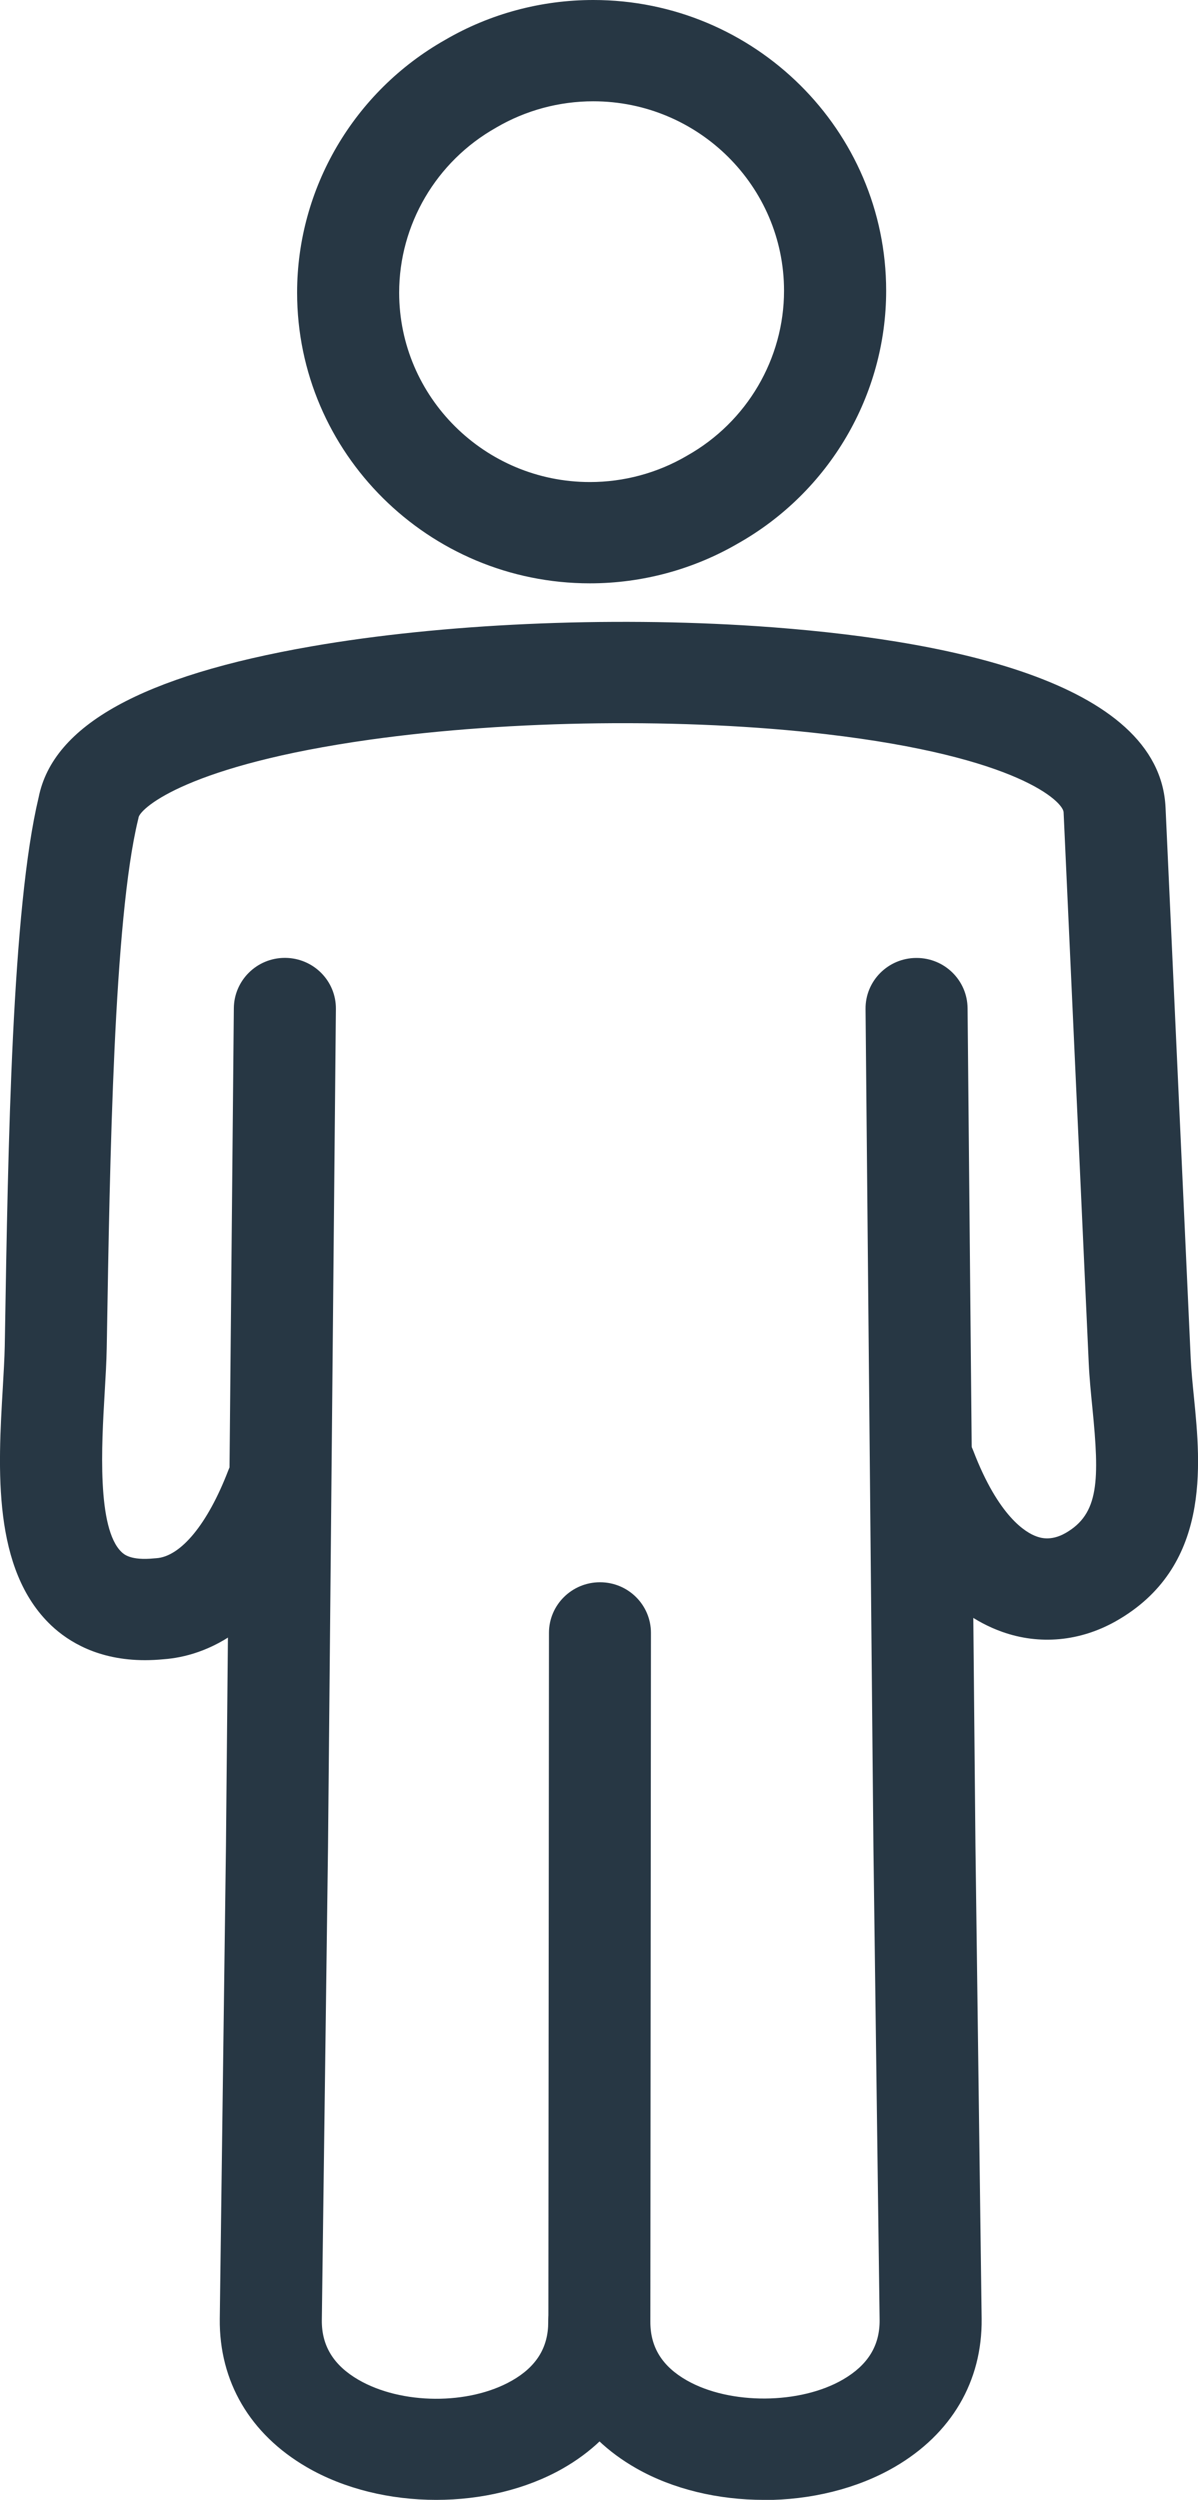
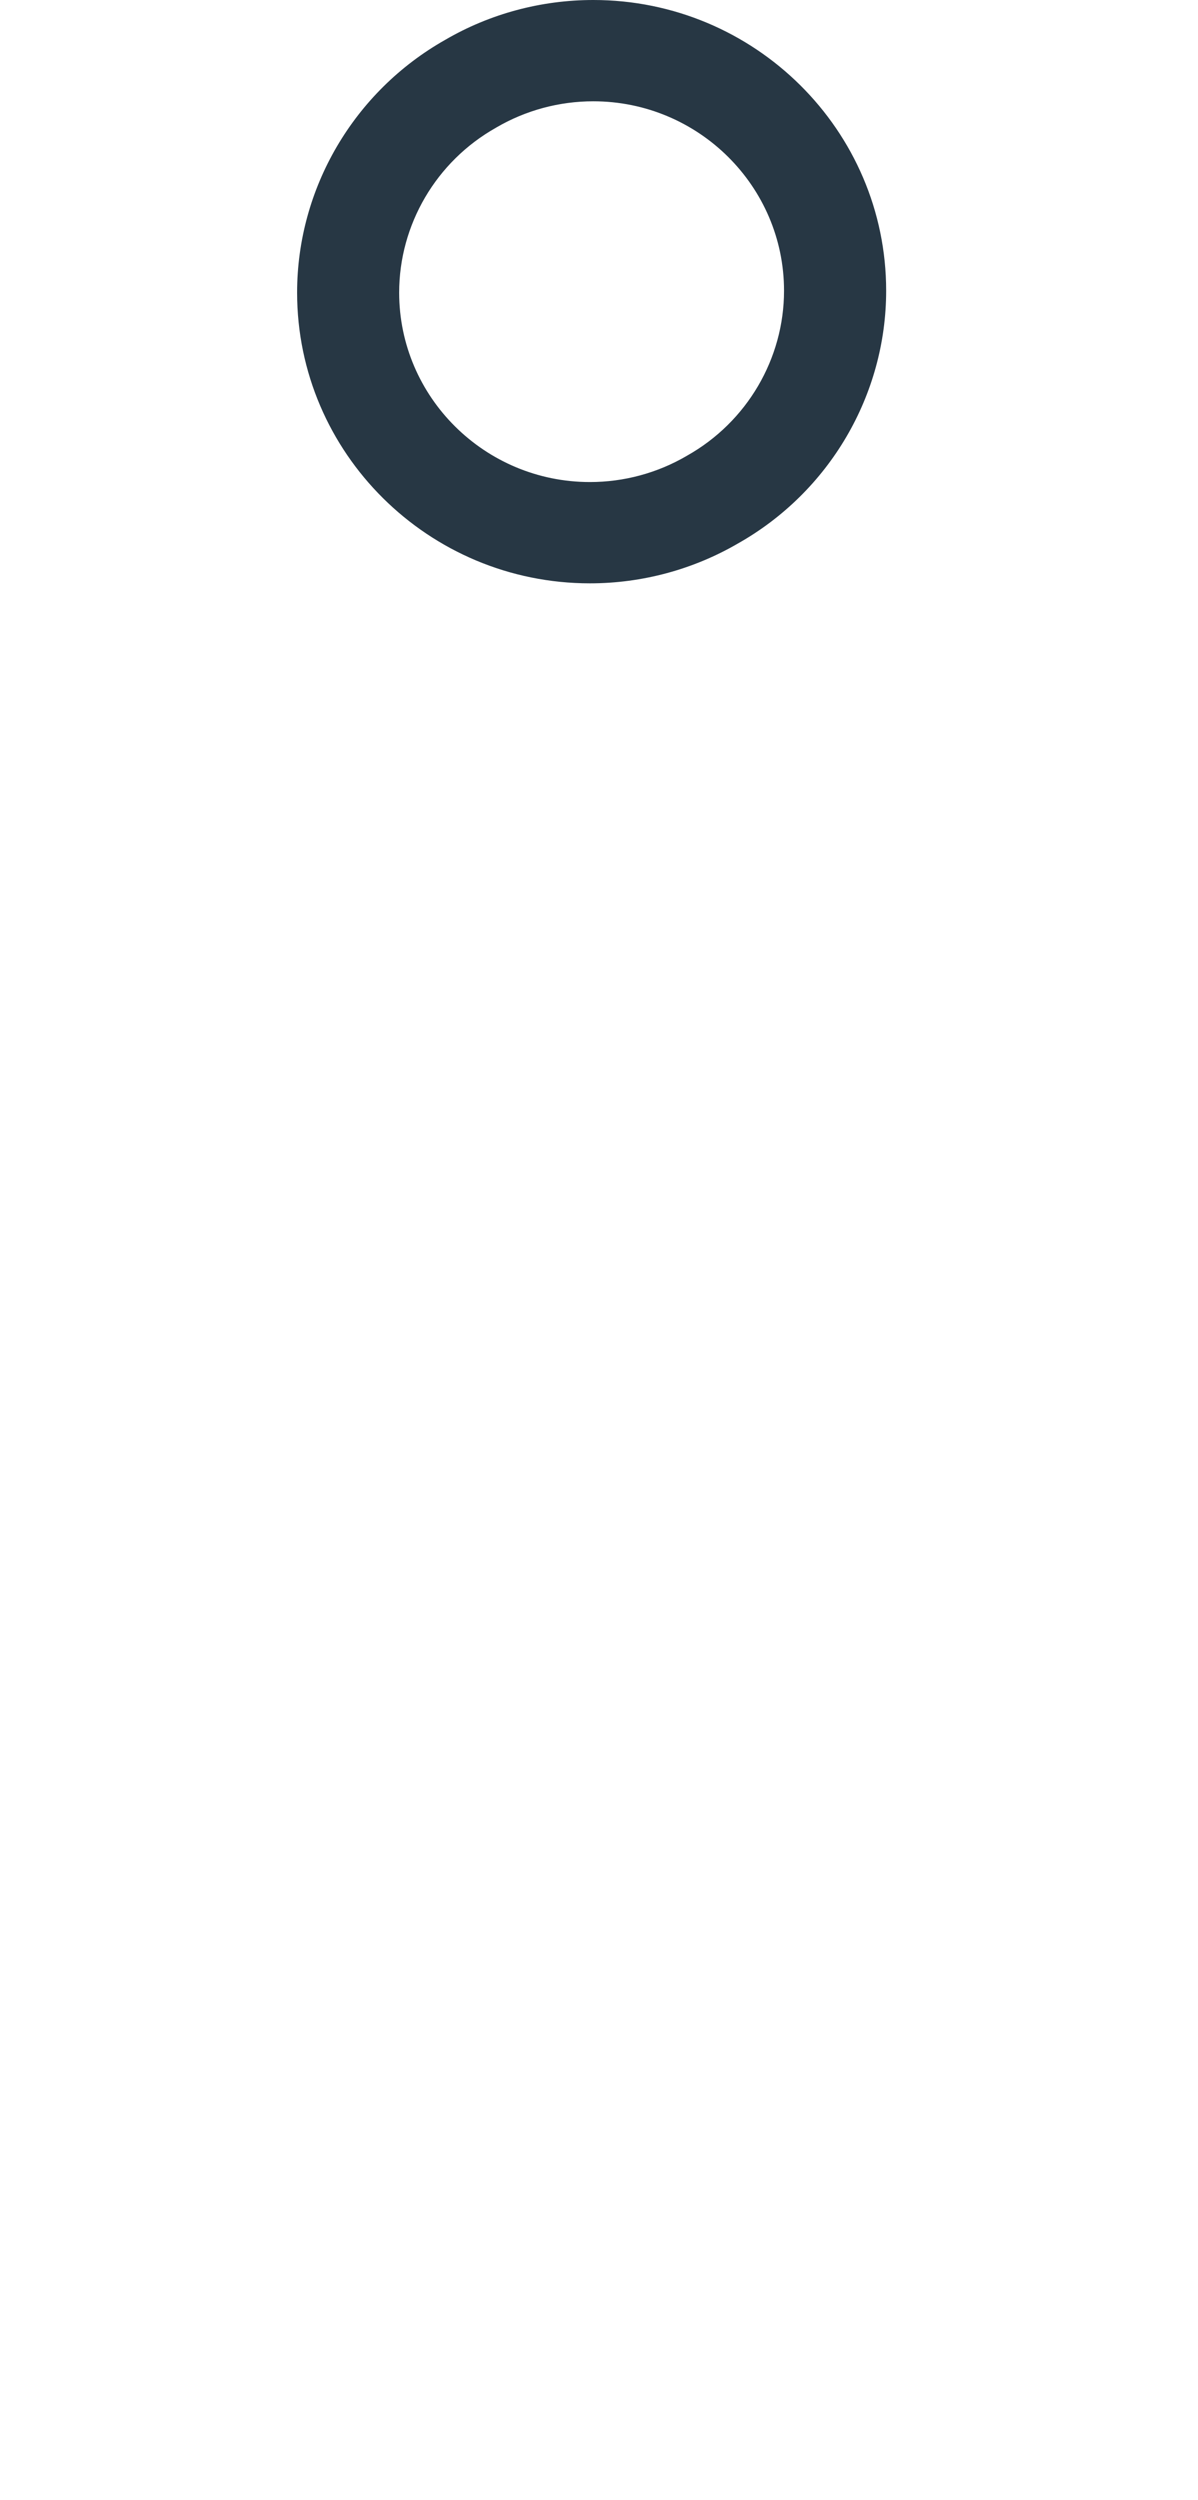
<svg xmlns="http://www.w3.org/2000/svg" width="47" height="98" viewBox="0 0 47 98" fill="none">
  <g clip-path="url(#clip0_124_4424)">
-     <path d="M29.967 98C28.189 98 26.41 97.589 24.957 96.76C22.735 95.495 21.511 93.459 21.514 91.022L21.537 64.01C21.537 62.915 22.435 62.027 23.539 62.027C24.645 62.027 25.54 62.917 25.538 64.015L25.515 91.028C25.515 92.021 25.984 92.769 26.947 93.317C28.64 94.278 31.392 94.261 33.079 93.277C34.051 92.71 34.52 91.95 34.509 90.945L34.266 72.406L33.957 39.556C33.945 38.458 34.835 37.562 35.938 37.553C35.944 37.553 35.95 37.553 35.959 37.553C37.057 37.553 37.949 38.43 37.96 39.522L38.269 72.366L38.512 90.903C38.538 93.354 37.328 95.413 35.103 96.707C33.616 97.572 31.789 98.006 29.965 98.006L29.967 98Z" fill="#273744" />
-     <path d="M5.691 65.082C3.861 65.082 2.691 64.364 2.008 63.718C-0.306 61.522 -0.077 57.582 0.109 54.414C0.143 53.815 0.177 53.248 0.186 52.783L0.194 52.34C0.317 44.891 0.469 35.63 1.516 31.259C2.079 28.431 5.582 26.493 12.217 25.339C17.313 24.451 23.85 24.156 29.698 24.547C36.885 25.03 45.502 26.655 45.727 31.662L46.714 53.253C46.737 53.73 46.788 54.249 46.843 54.797C47.106 57.446 47.503 61.448 43.774 63.556C42.37 64.347 40.786 64.495 39.313 63.97C37.245 63.232 35.607 61.321 34.443 58.283C34.051 57.259 34.569 56.11 35.601 55.721C36.636 55.33 37.792 55.846 38.183 56.87C39.176 59.46 40.248 60.084 40.666 60.231C40.803 60.28 41.218 60.427 41.792 60.104C43.125 59.352 43.139 58.027 42.856 55.185C42.799 54.609 42.739 54.014 42.713 53.432L41.727 31.84C41.709 31.446 39.994 29.668 32.398 28.78C26.899 28.136 20.05 28.221 14.522 28.995C7.424 29.991 5.551 31.647 5.439 32.033C5.434 32.07 5.425 32.101 5.416 32.138C4.464 36.061 4.31 45.507 4.195 52.403L4.187 52.845C4.178 53.392 4.141 53.999 4.104 54.643C3.989 56.615 3.795 59.916 4.77 60.844C4.859 60.929 5.128 61.184 6.048 61.091C6.074 61.091 6.1 61.085 6.128 61.085C7.095 61.023 8.15 59.738 8.954 57.647C9.346 56.623 10.504 56.107 11.536 56.498C12.569 56.887 13.089 58.036 12.694 59.06C10.801 63.995 7.973 64.931 6.426 65.045C6.168 65.07 5.923 65.082 5.688 65.082H5.691Z" fill="#273744" />
-     <path d="M17.116 98C15.311 98 13.504 97.572 12.031 96.715C9.806 95.421 8.596 93.356 8.622 90.903L8.865 72.355L9.174 39.519C9.186 38.43 10.078 37.55 11.176 37.55C11.182 37.55 11.187 37.55 11.196 37.55C12.303 37.562 13.189 38.458 13.178 39.553L12.869 72.397L12.626 90.948C12.614 91.955 13.083 92.721 14.056 93.288C15.746 94.27 18.391 94.287 20.078 93.328C21.042 92.781 21.511 92.026 21.508 91.025C21.508 89.927 22.403 89.039 23.51 89.039C24.614 89.039 25.512 89.927 25.512 91.025C25.512 93.47 24.291 95.512 22.069 96.775C20.63 97.591 18.874 98 17.113 98H17.116Z" fill="#273744" />
    <path d="M23.144 22.868C16.81 22.868 11.656 17.757 11.656 11.471C11.656 7.384 13.881 3.588 17.465 1.563C19.22 0.539 21.231 0 23.276 0C29.61 0 34.766 5.111 34.766 11.397C34.766 15.488 32.538 19.283 28.952 21.305C27.196 22.326 25.189 22.868 23.144 22.868ZM23.276 3.971C21.937 3.971 20.627 4.326 19.483 4.992C19.475 4.998 19.466 5.004 19.455 5.009C17.113 6.328 15.66 8.805 15.66 11.471C15.66 15.564 19.017 18.897 23.144 18.897C24.48 18.897 25.789 18.543 26.933 17.876C26.942 17.87 26.953 17.865 26.962 17.859C29.304 16.54 30.759 14.064 30.759 11.397C30.759 7.304 27.402 3.971 23.273 3.971H23.276Z" fill="#273744" />
  </g>
  <defs>
    <clipPath id="clip0_124_4424">
      <rect width="47" height="98" fill="white" />
    </clipPath>
  </defs>
</svg>